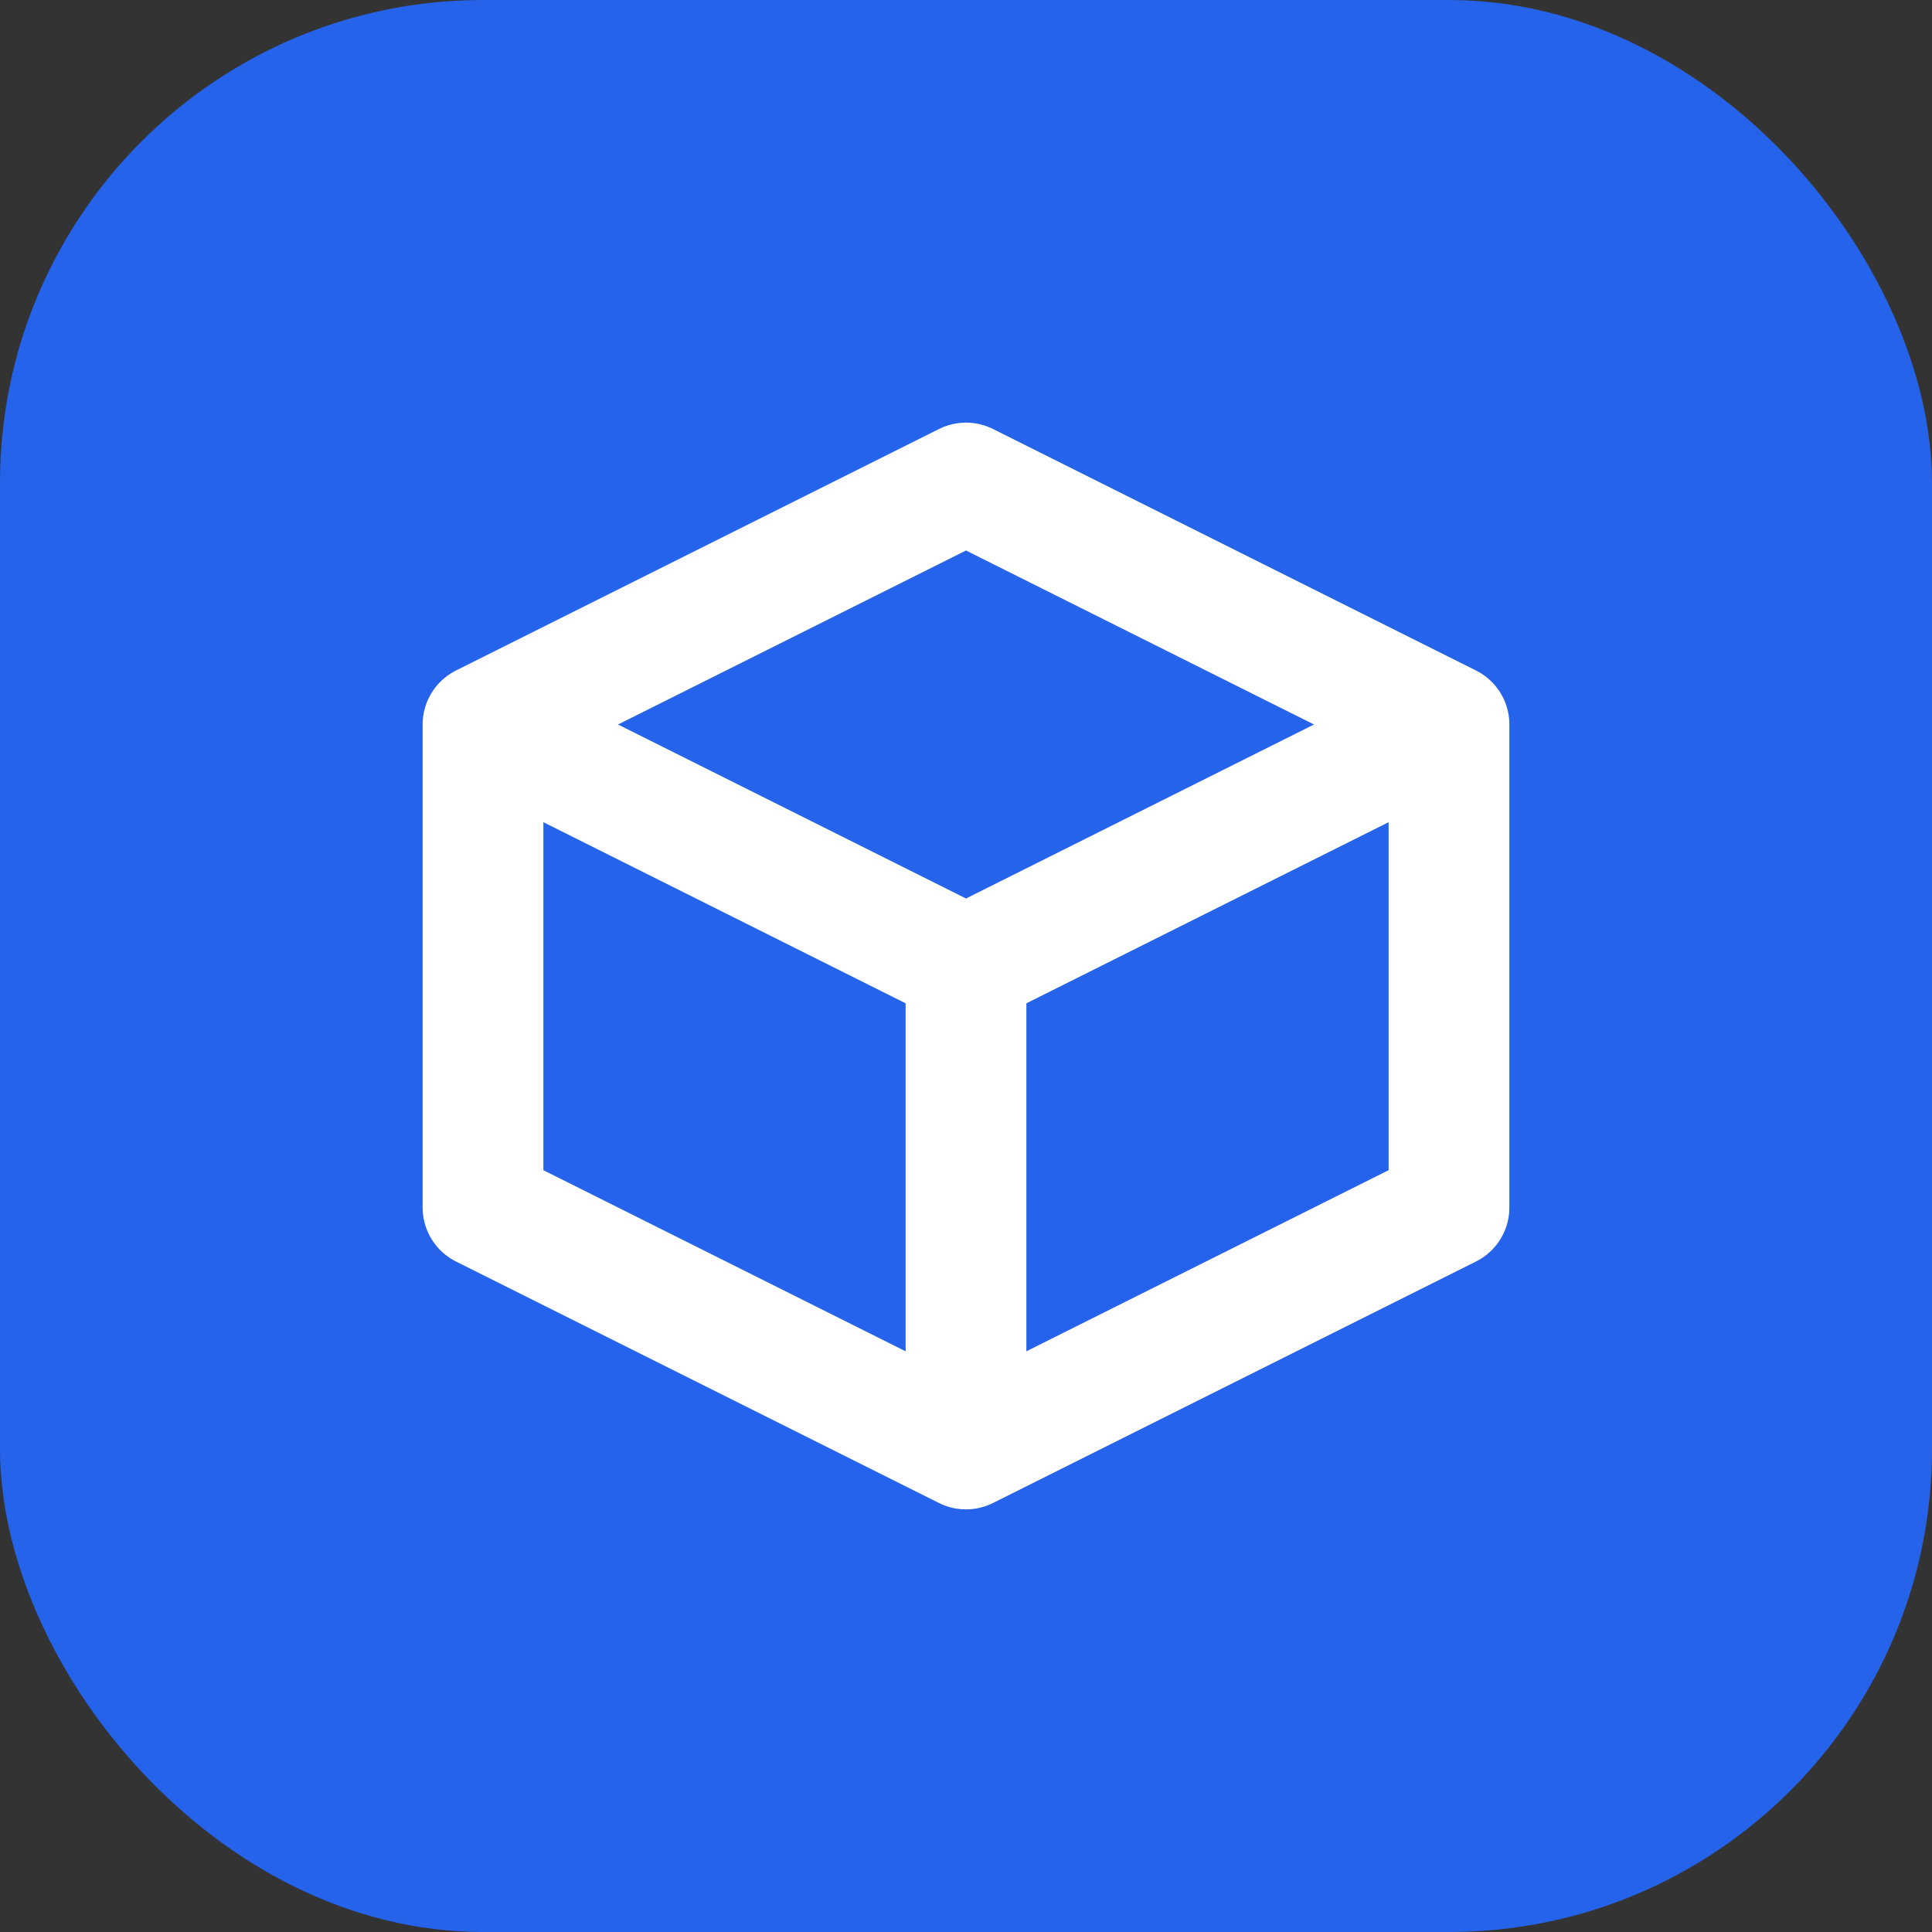
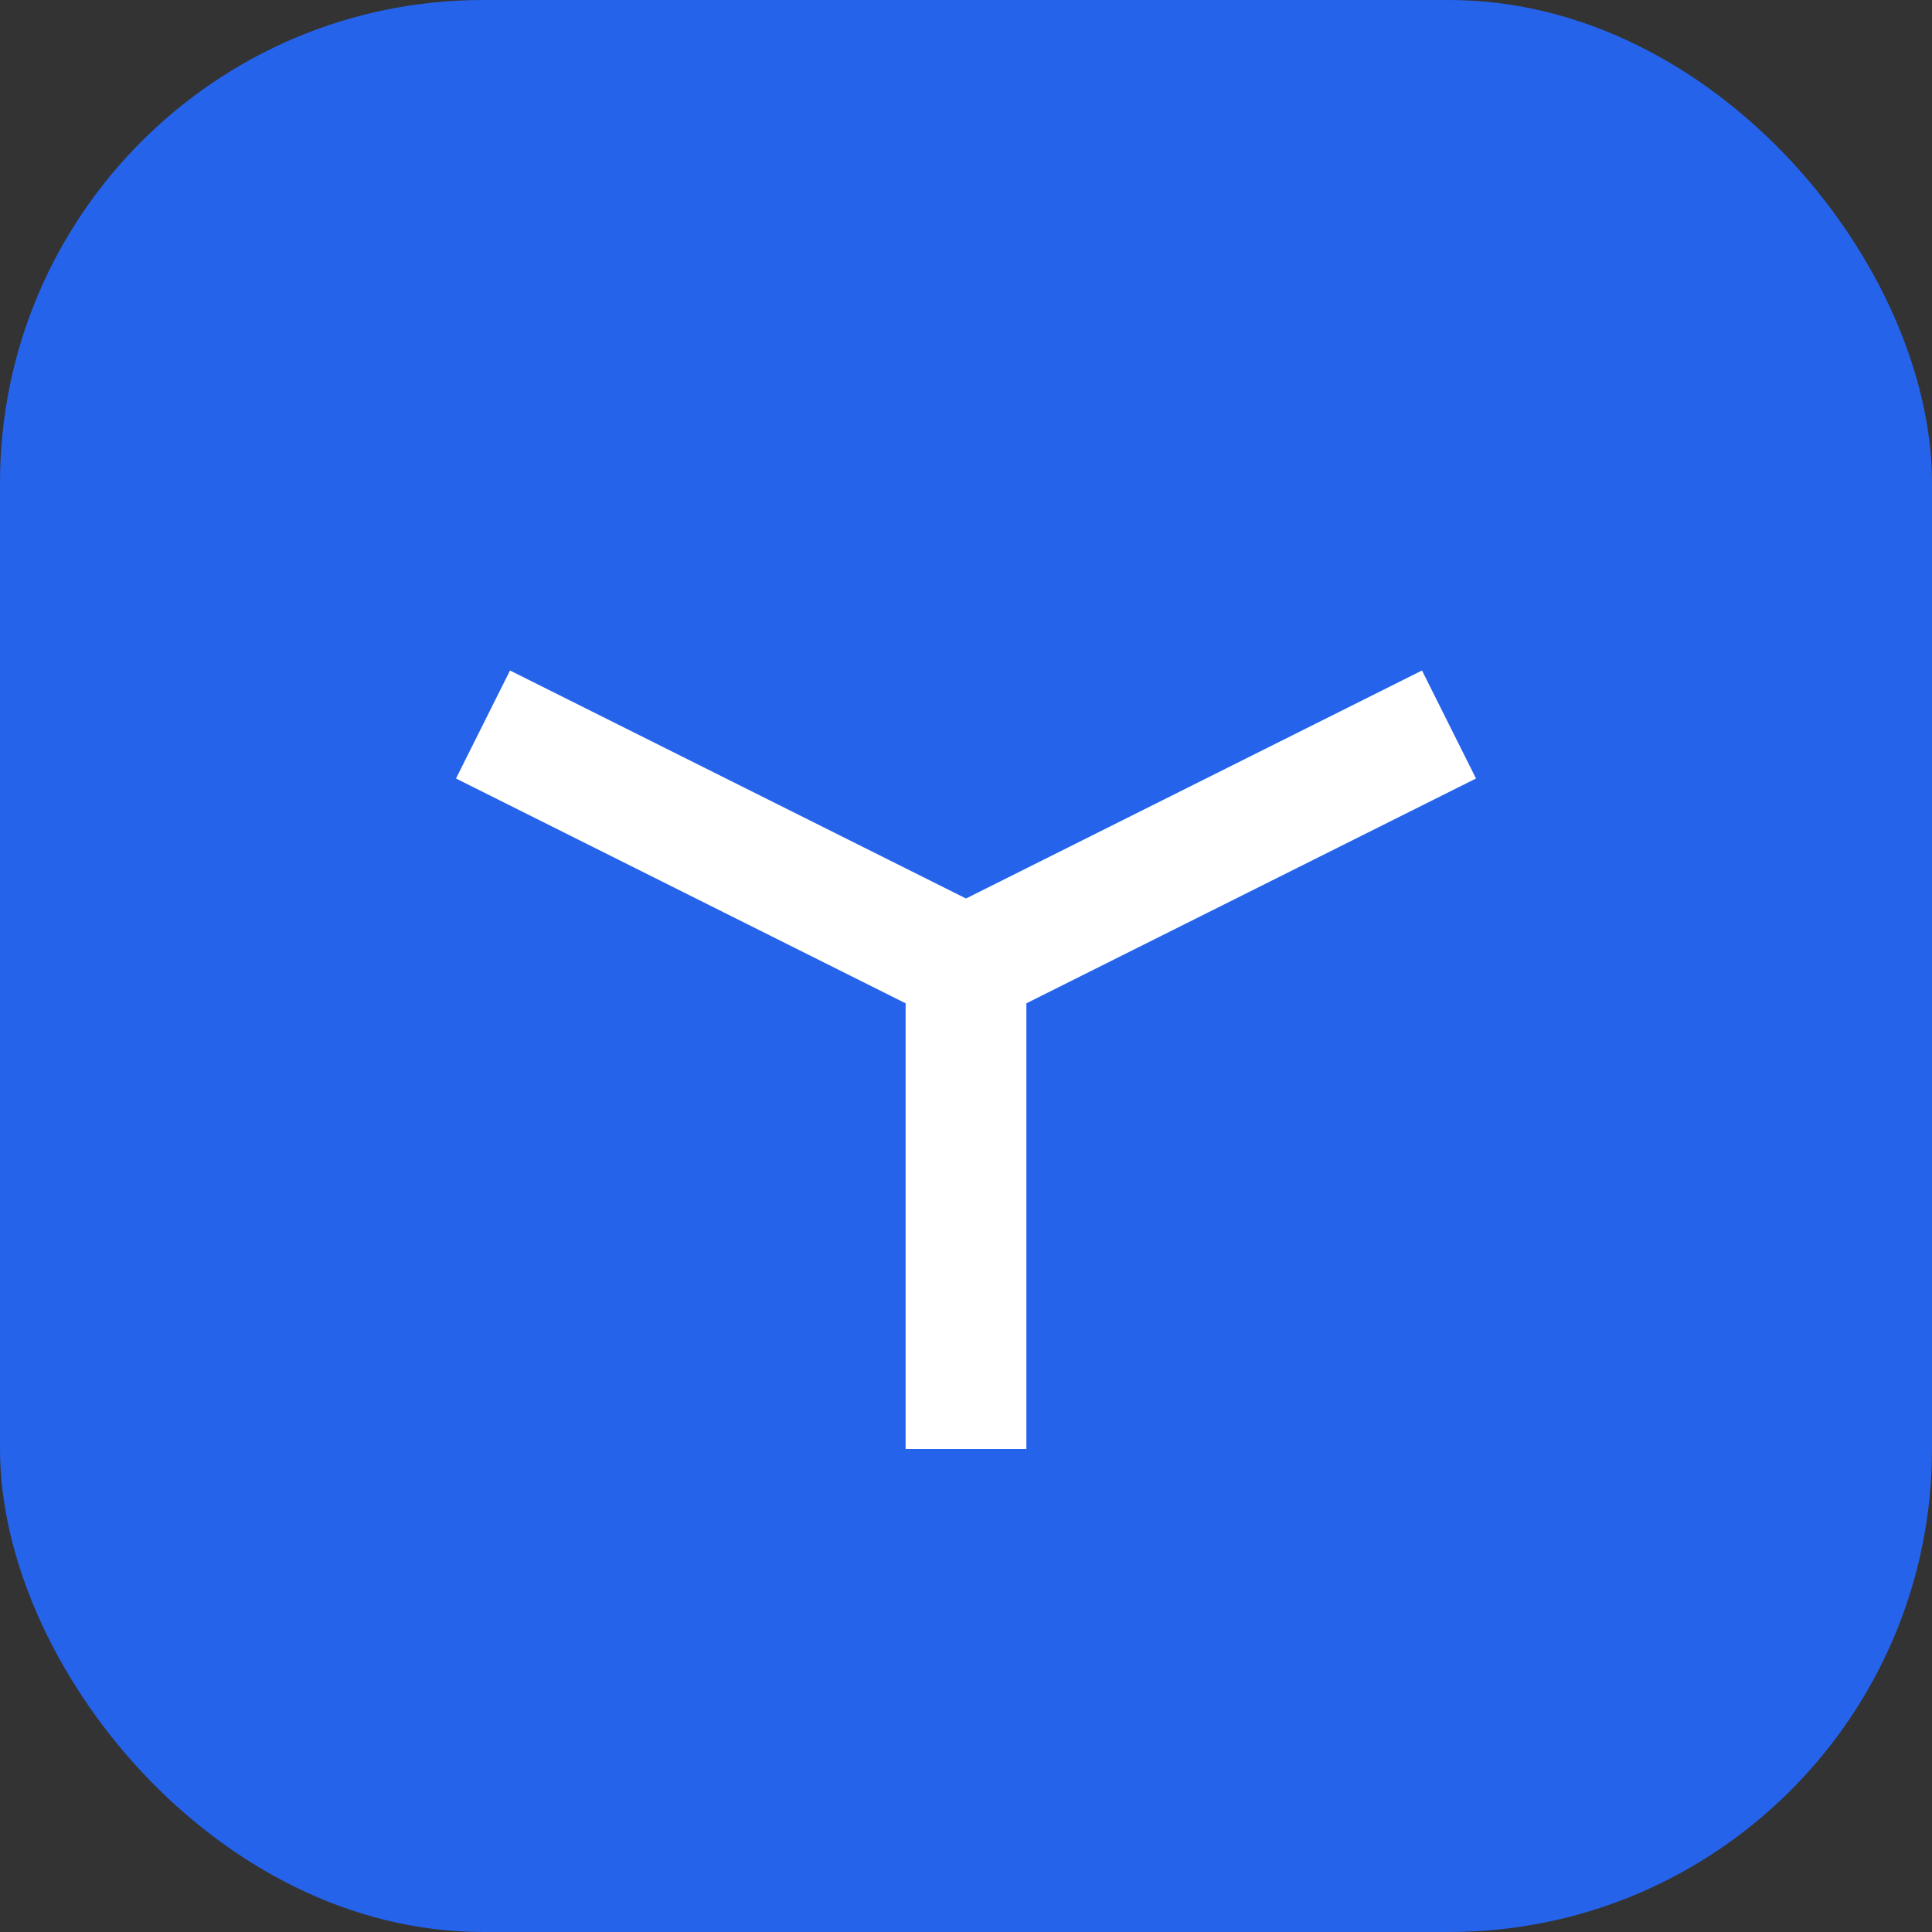
<svg xmlns="http://www.w3.org/2000/svg" width="32" height="32" viewBox="0 0 32 32" fill="none">
  <rect x="0" y="0" width="32" height="32" fill="#333333" stroke="none" />
  <rect width="32" height="32" rx="8" fill="#2563EB" />
-   <path d="M8 12L16 8L24 12V20L16 24L8 20V12Z" stroke="white" stroke-width="2" stroke-linejoin="round" />
  <path d="M16 16V24" stroke="white" stroke-width="2" />
  <path d="M16 16L24 12" stroke="white" stroke-width="2" />
  <path d="M16 16L8 12" stroke="white" stroke-width="2" />
</svg>